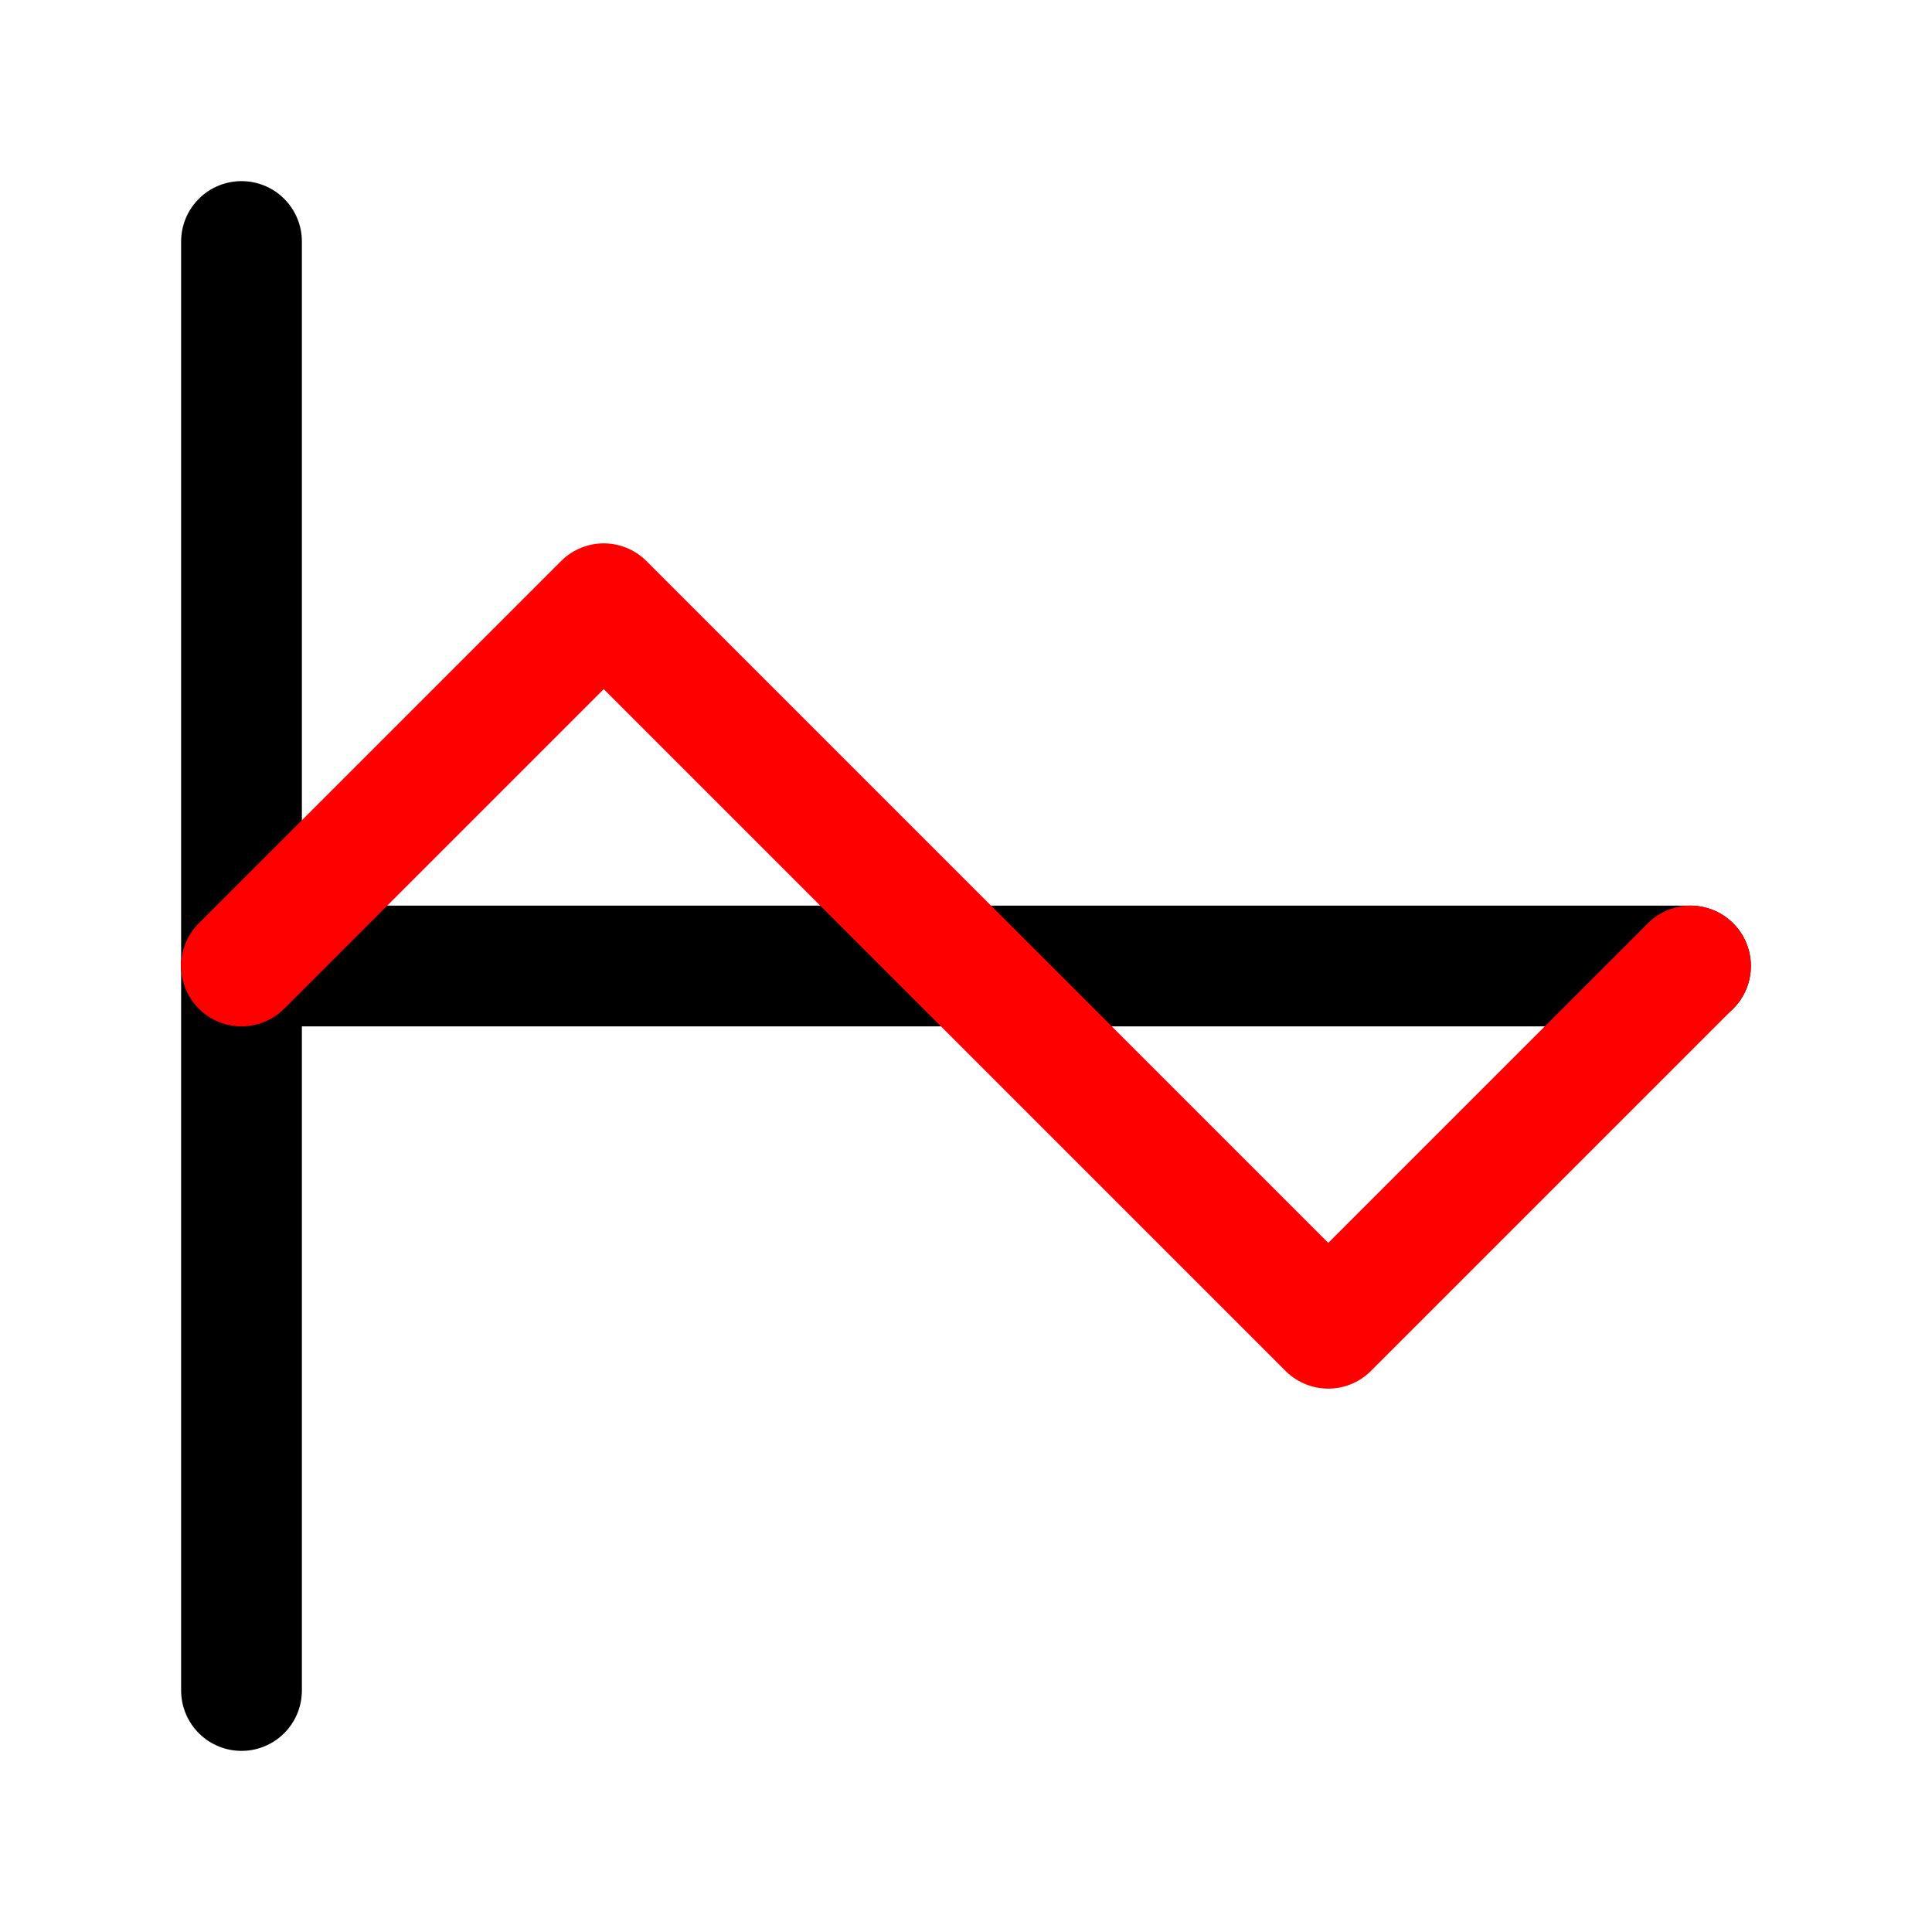
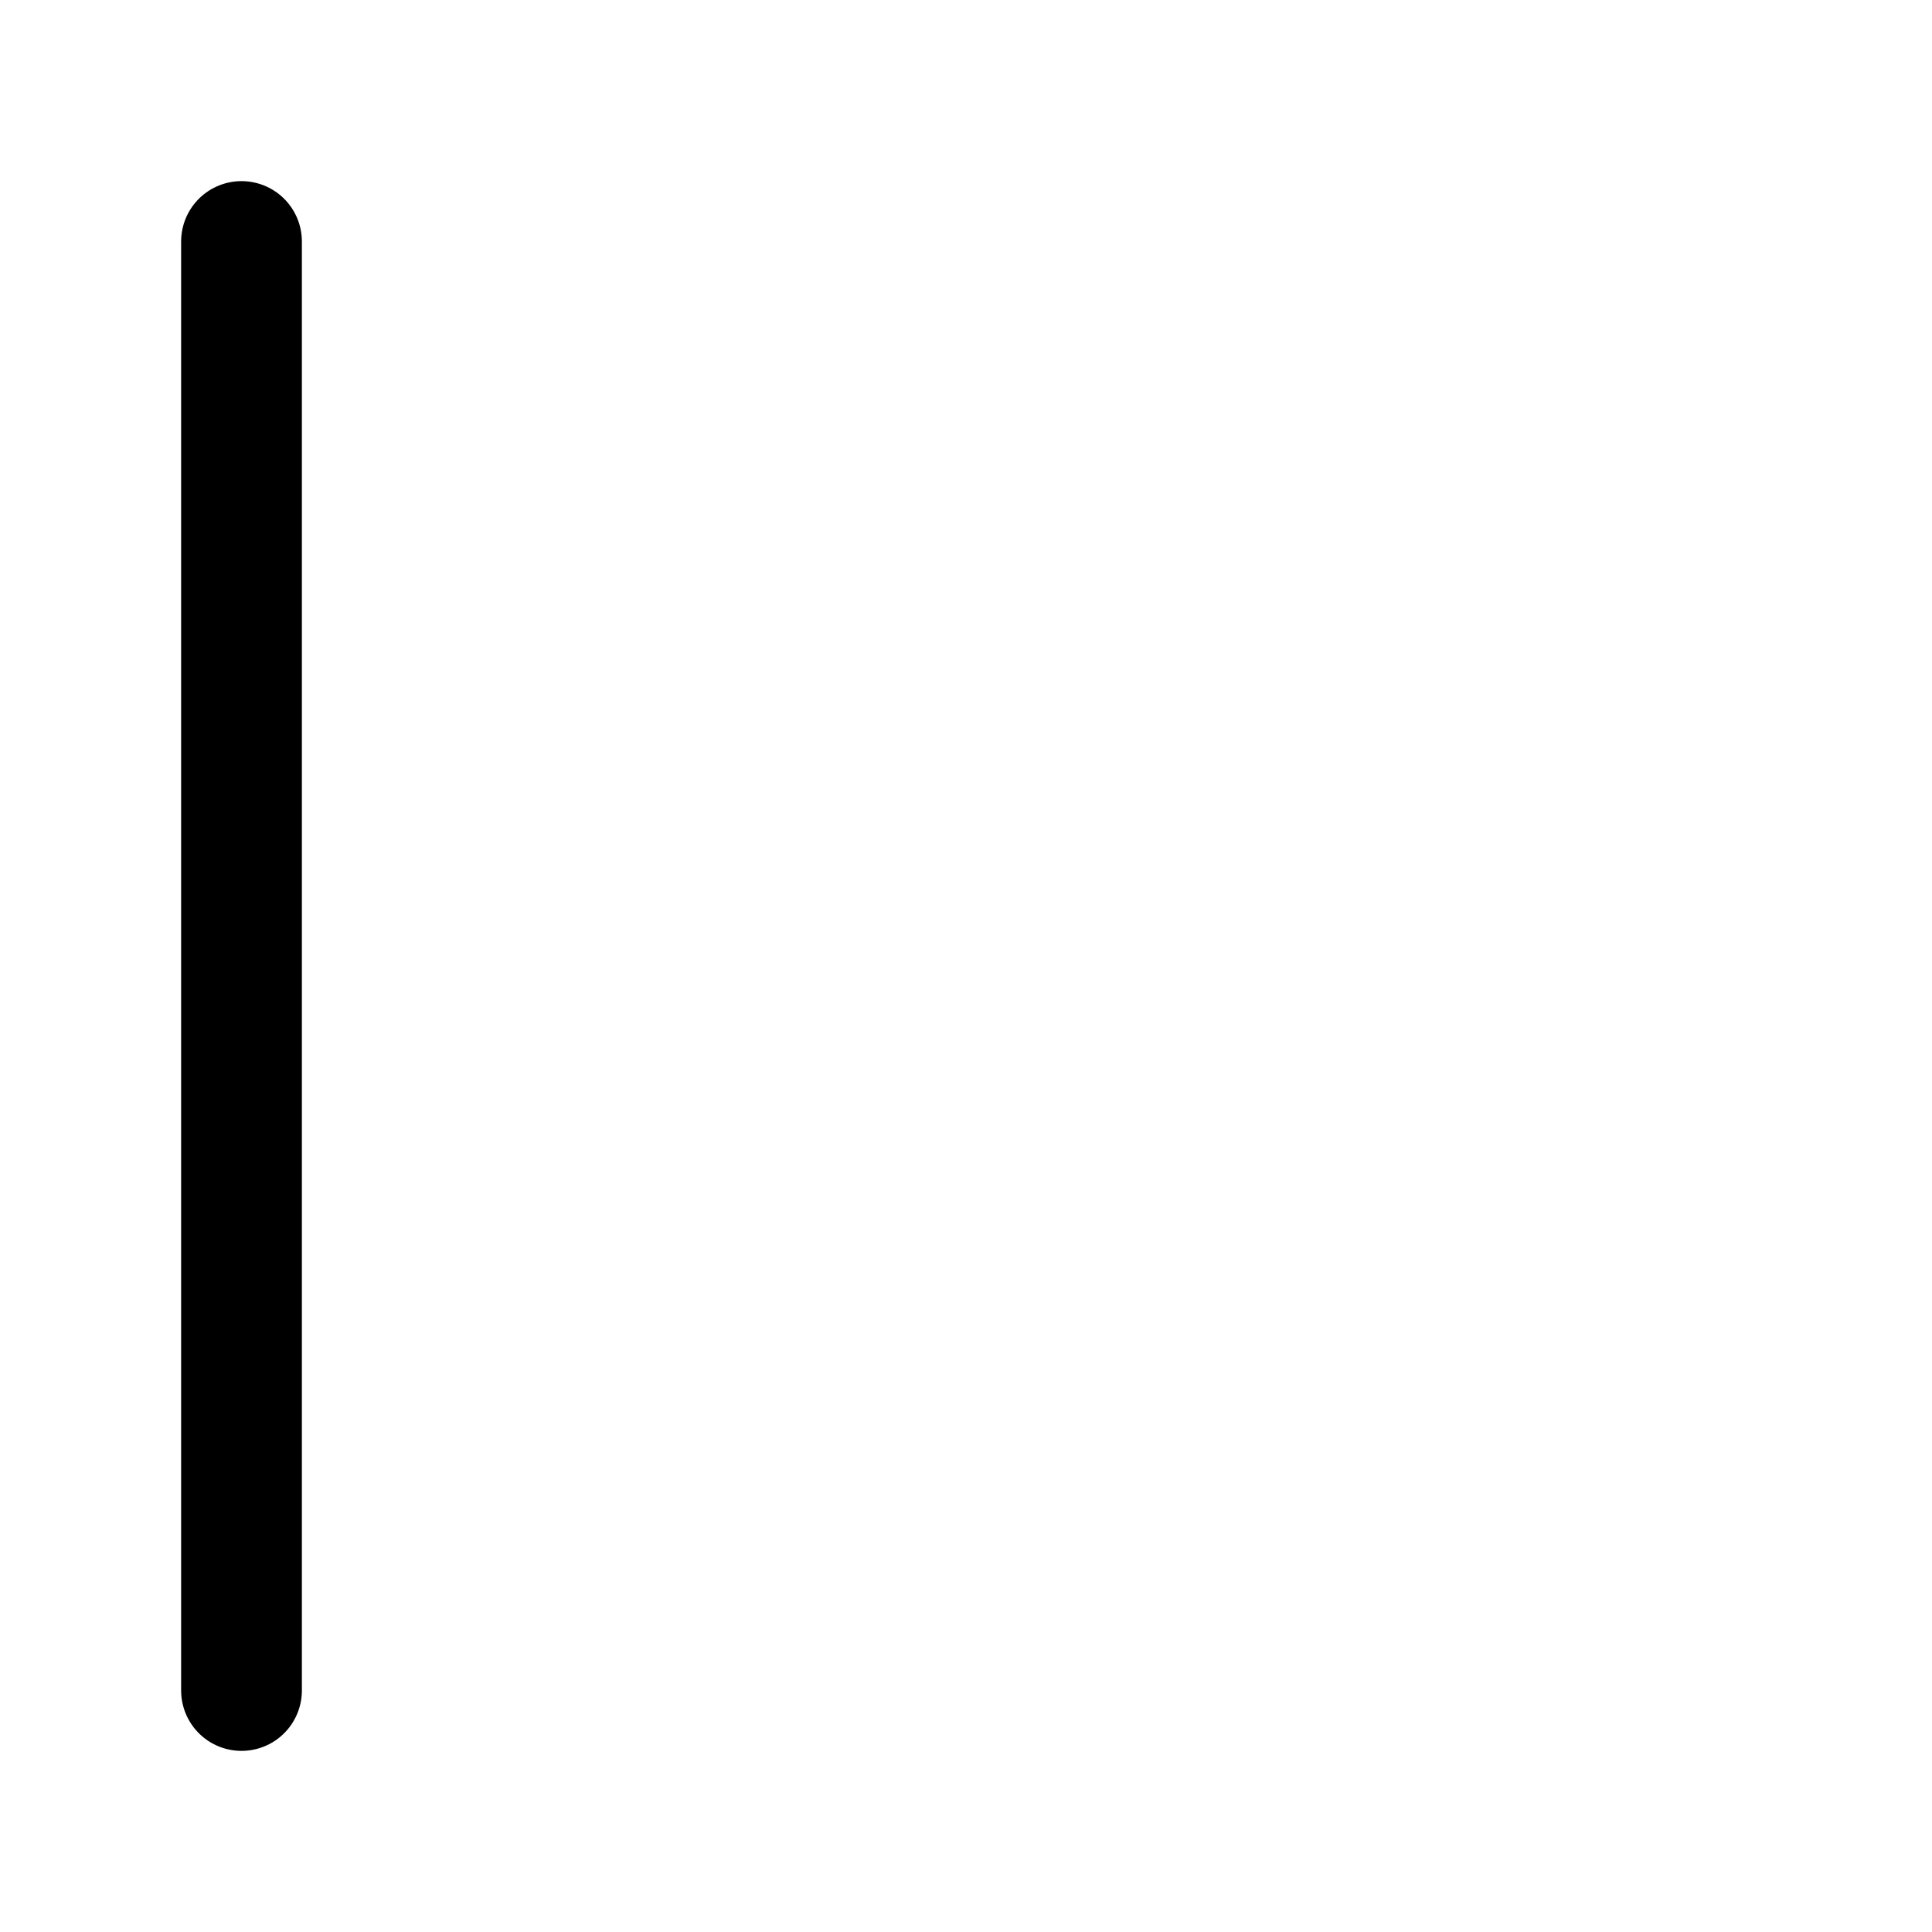
<svg xmlns="http://www.w3.org/2000/svg" width="16mm" height="16mm" viewBox="0 0 16 16" version="1.1" id="svg5">
  <defs id="defs2" />
  <g id="layer1">
    <path style="fill:none;stroke:#000000;stroke-width:1;stroke-linecap:round;stroke-linejoin:miter;stroke-dasharray:none;stroke-opacity:1" d="M 2,2 V 14" id="path1040" />
-     <path style="fill:none;stroke:#000000;stroke-width:1;stroke-linecap:round;stroke-linejoin:miter;stroke-dasharray:none;stroke-opacity:1" d="M 2,8 H 14" id="path1040-6" />
-     <path style="fill:none;stroke:#ff0000;stroke-width:1;stroke-linecap:round;stroke-linejoin:round;stroke-opacity:1;stroke-dasharray:none" d="M 2,8 5,5 11,11 14,8" id="path2511" />
  </g>
</svg>